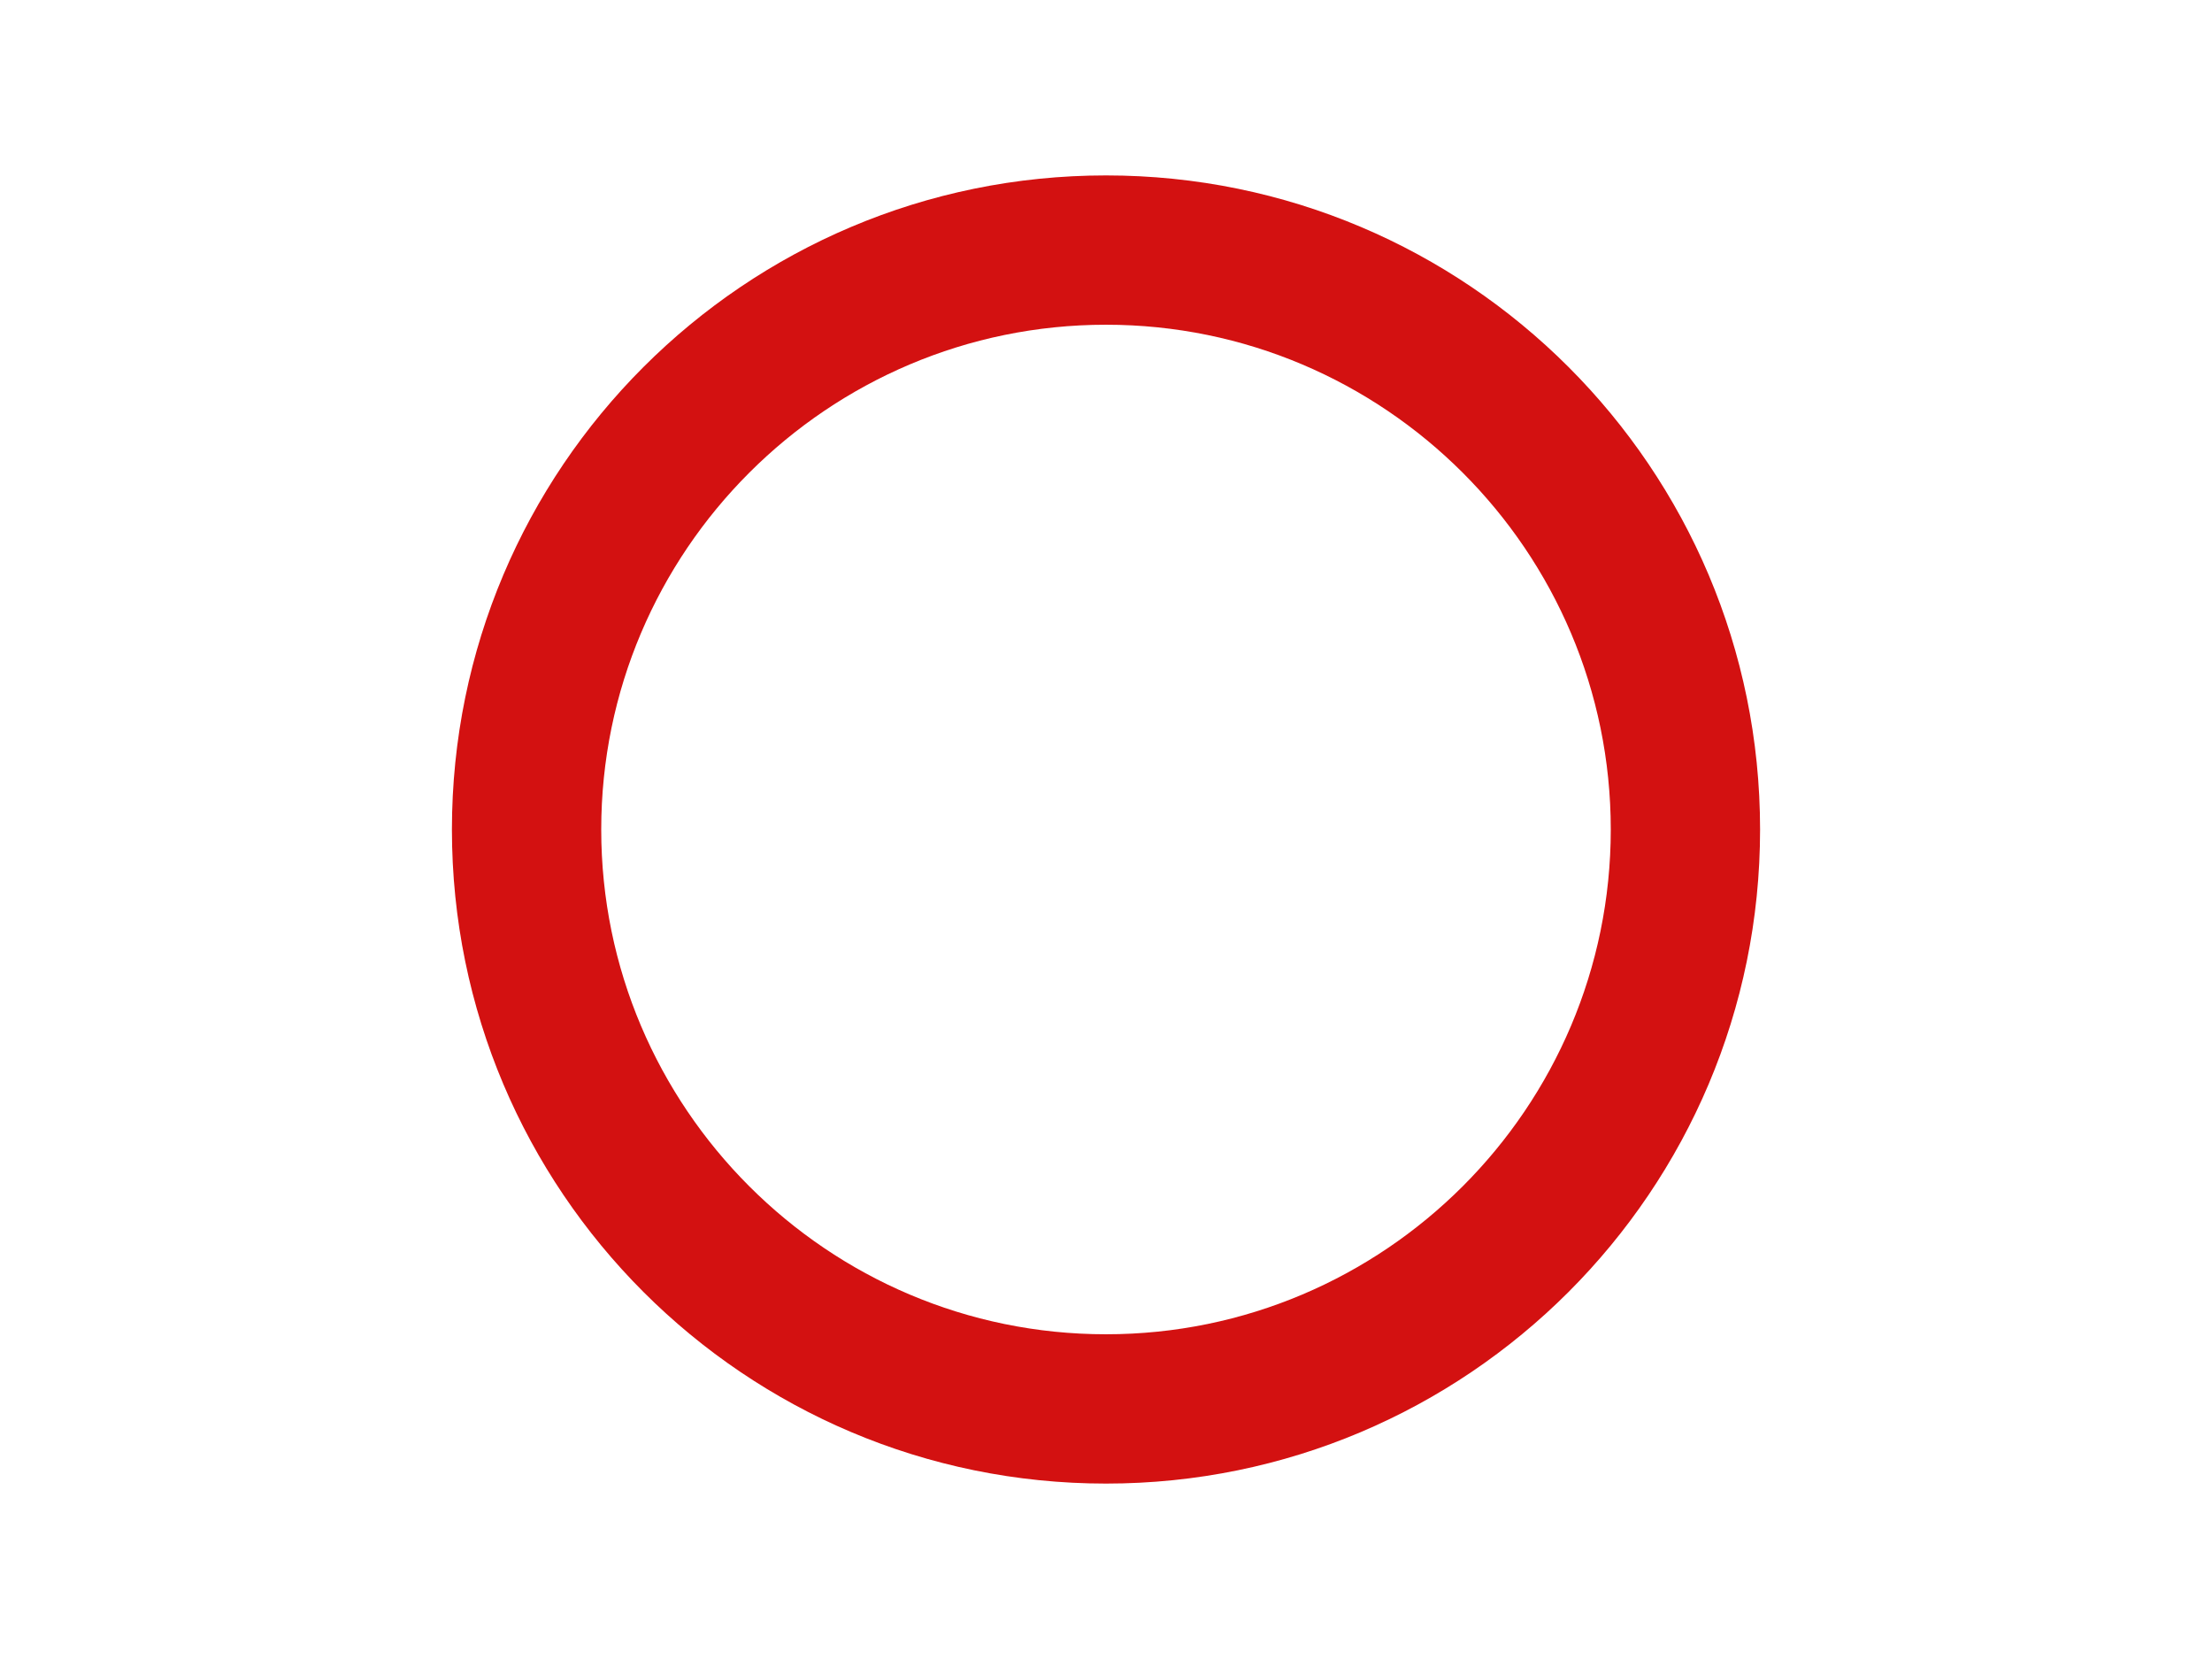
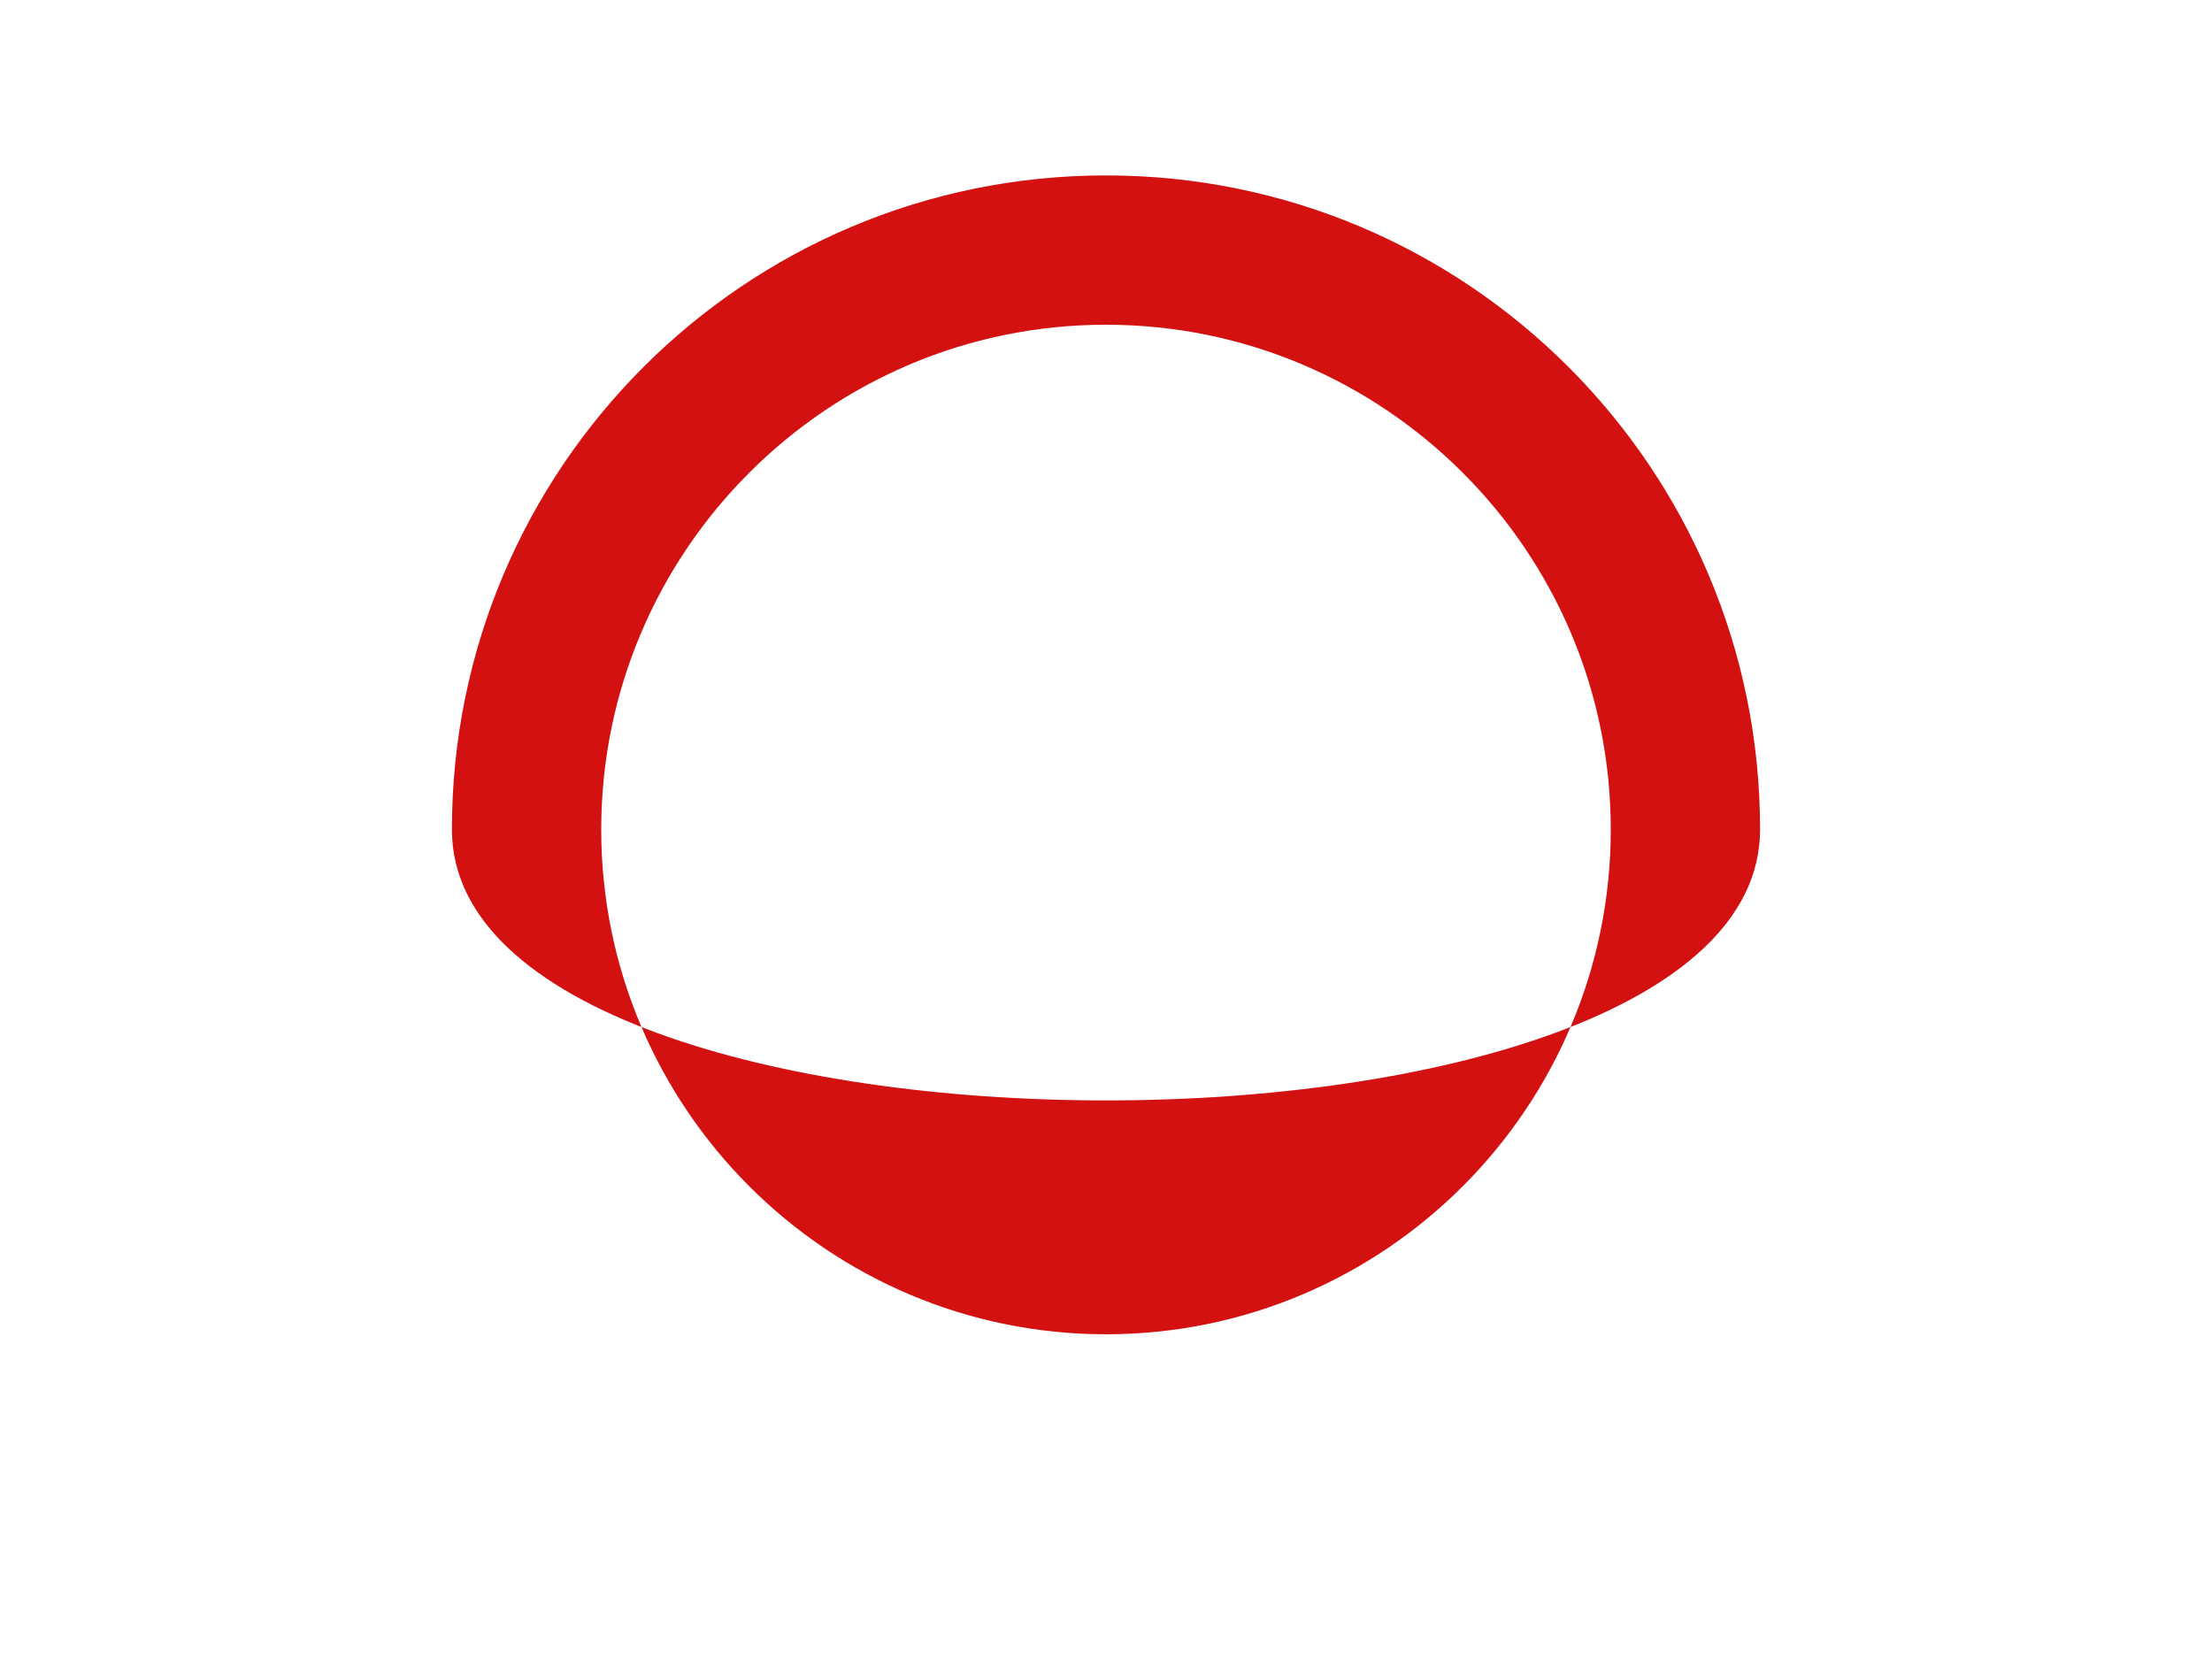
<svg xmlns="http://www.w3.org/2000/svg" version="1.1" id="レイヤー_1" x="0px" y="0px" width="400px" height="300px" viewBox="0 0 400 300" style="enable-background:new 0 0 400 300;" xml:space="preserve">
  <style type="text/css">

	.st0{fill:#D31111;}

</style>
-   <path class="st0" d="M200,58.721c50.331,0,91.278,40.948,91.278,91.279S250.331,241.279,200,241.279S108.722,200.332,108.722,150  S149.669,58.721,200,58.721 M200,31.721C134.677,31.721,81.722,84.676,81.722,150c0,65.324,52.955,118.279,118.278,118.279  S318.278,215.324,318.278,150C318.278,84.676,265.323,31.721,200,31.721L200,31.721z" />
+   <path class="st0" d="M200,58.721c50.331,0,91.278,40.948,91.278,91.279S250.331,241.279,200,241.279S108.722,200.332,108.722,150  S149.669,58.721,200,58.721 M200,31.721C134.677,31.721,81.722,84.676,81.722,150S318.278,215.324,318.278,150C318.278,84.676,265.323,31.721,200,31.721L200,31.721z" />
</svg>